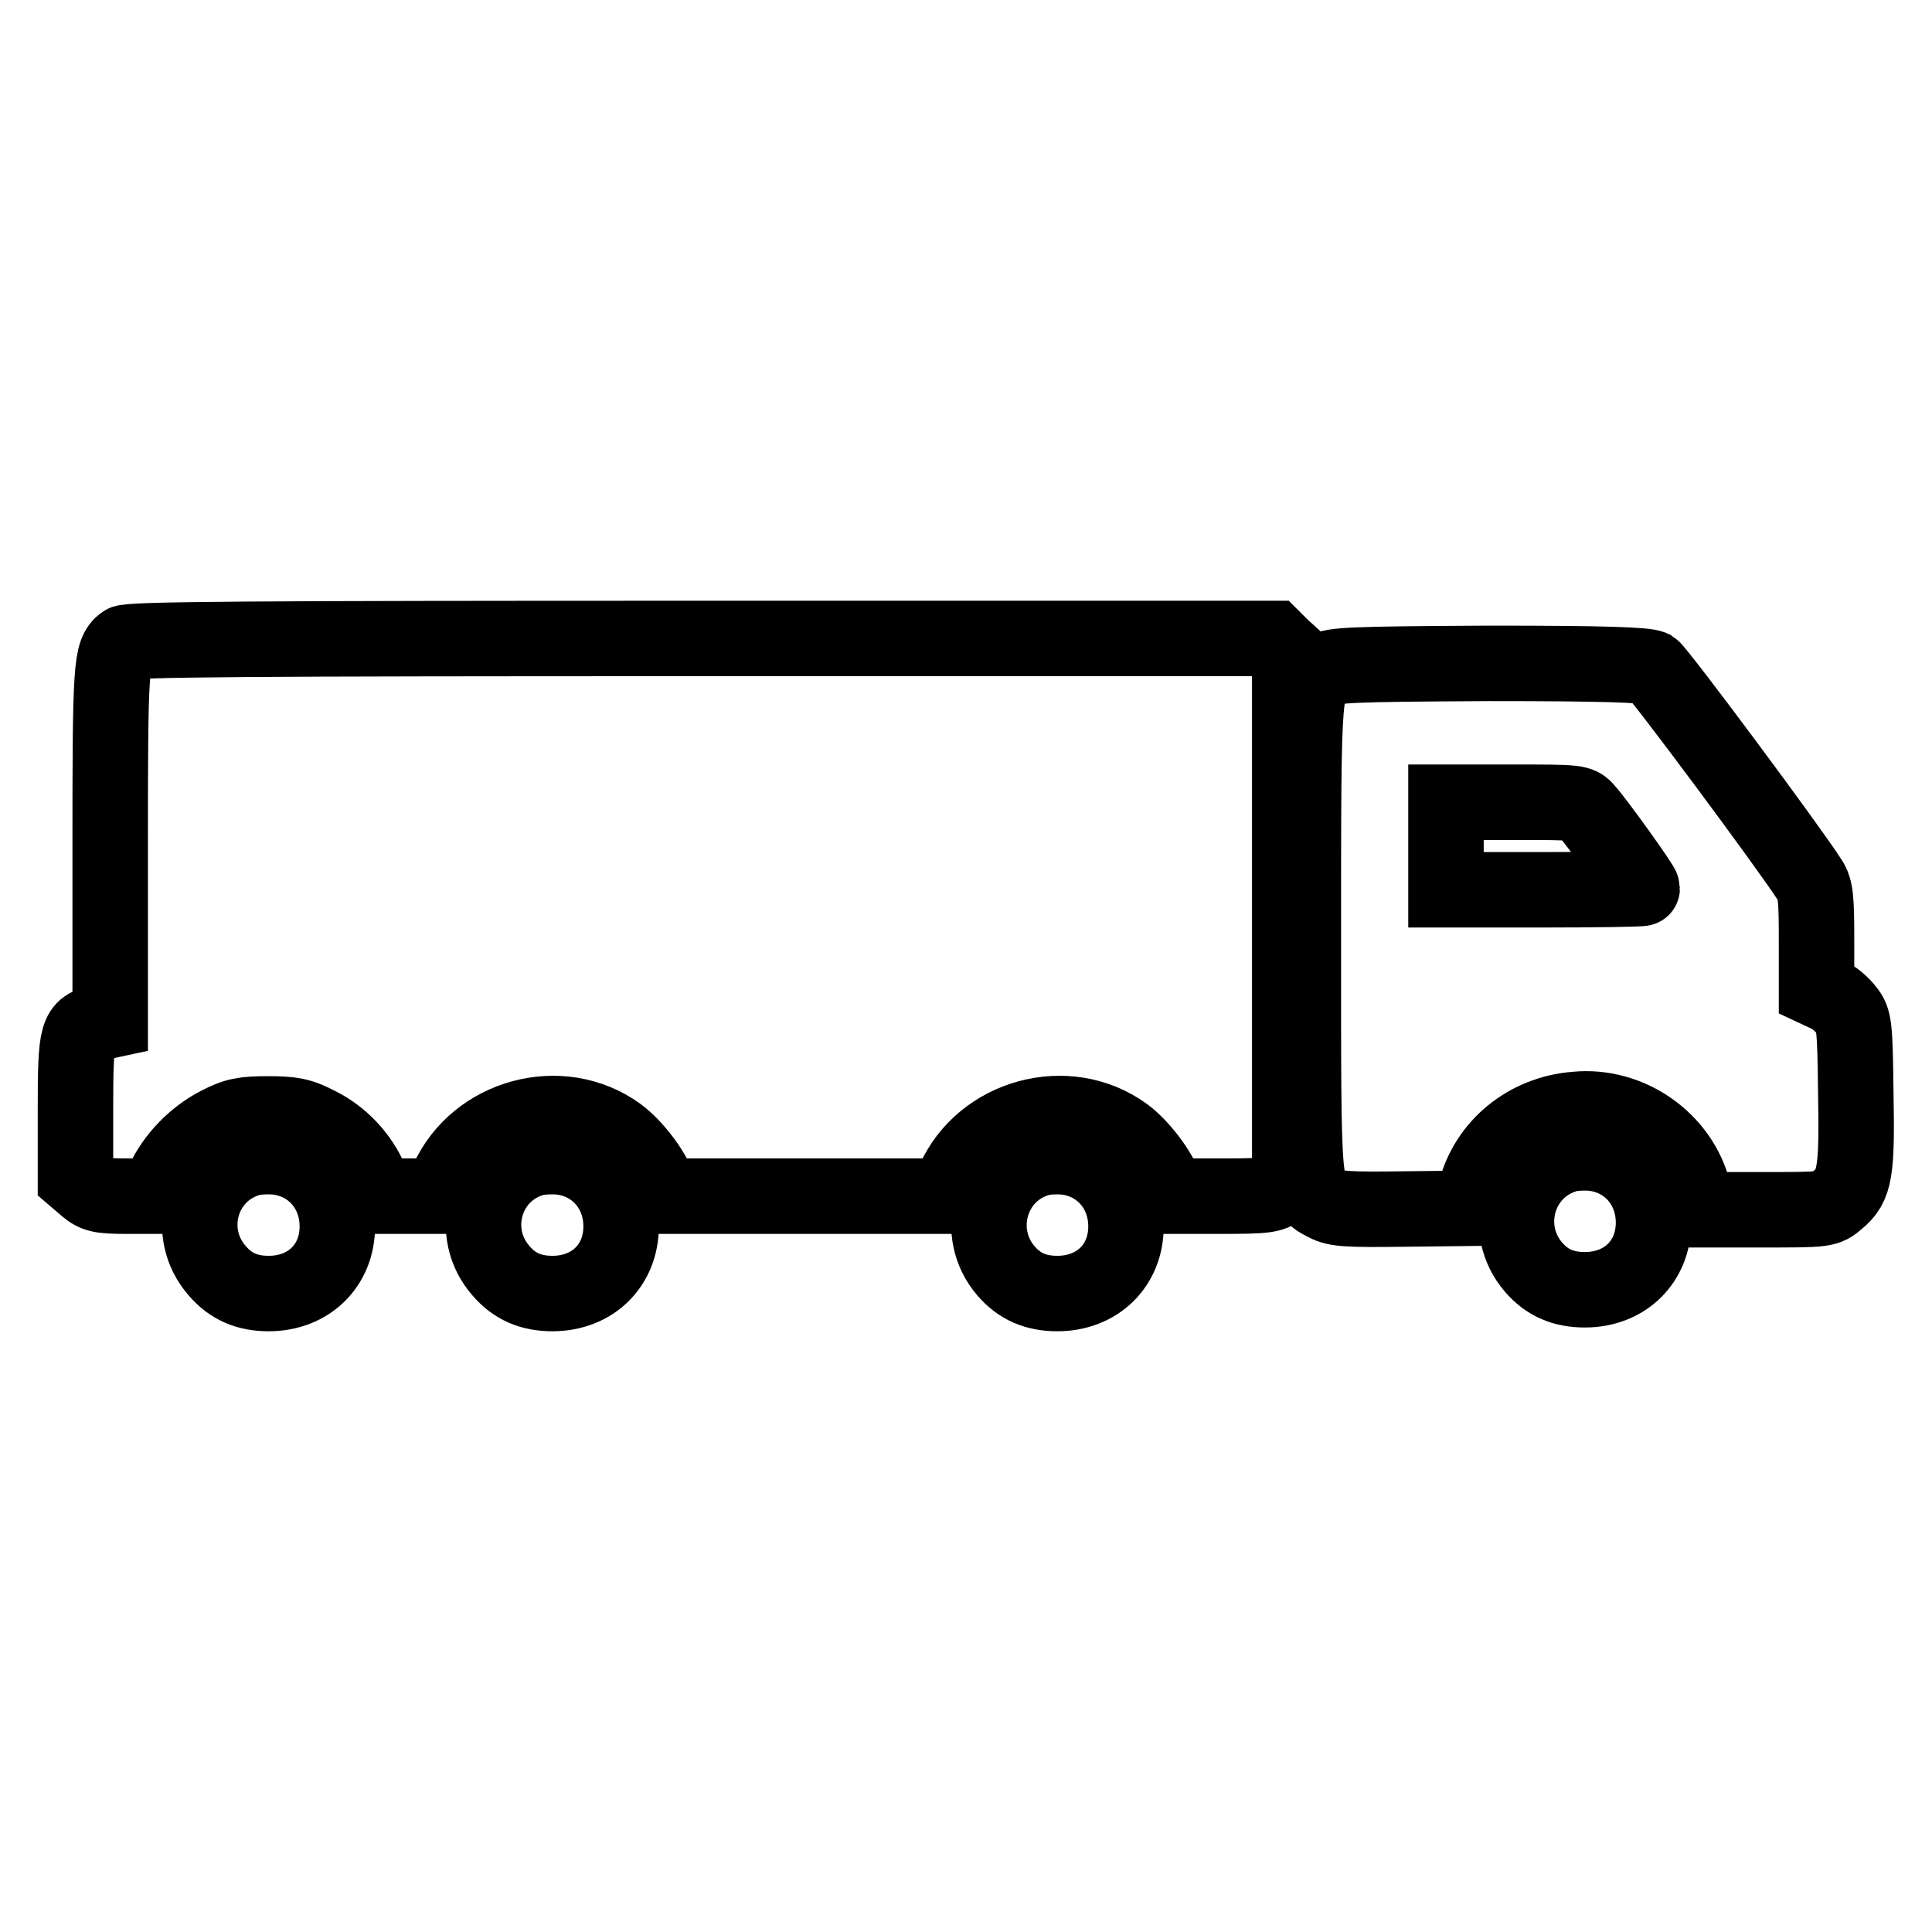
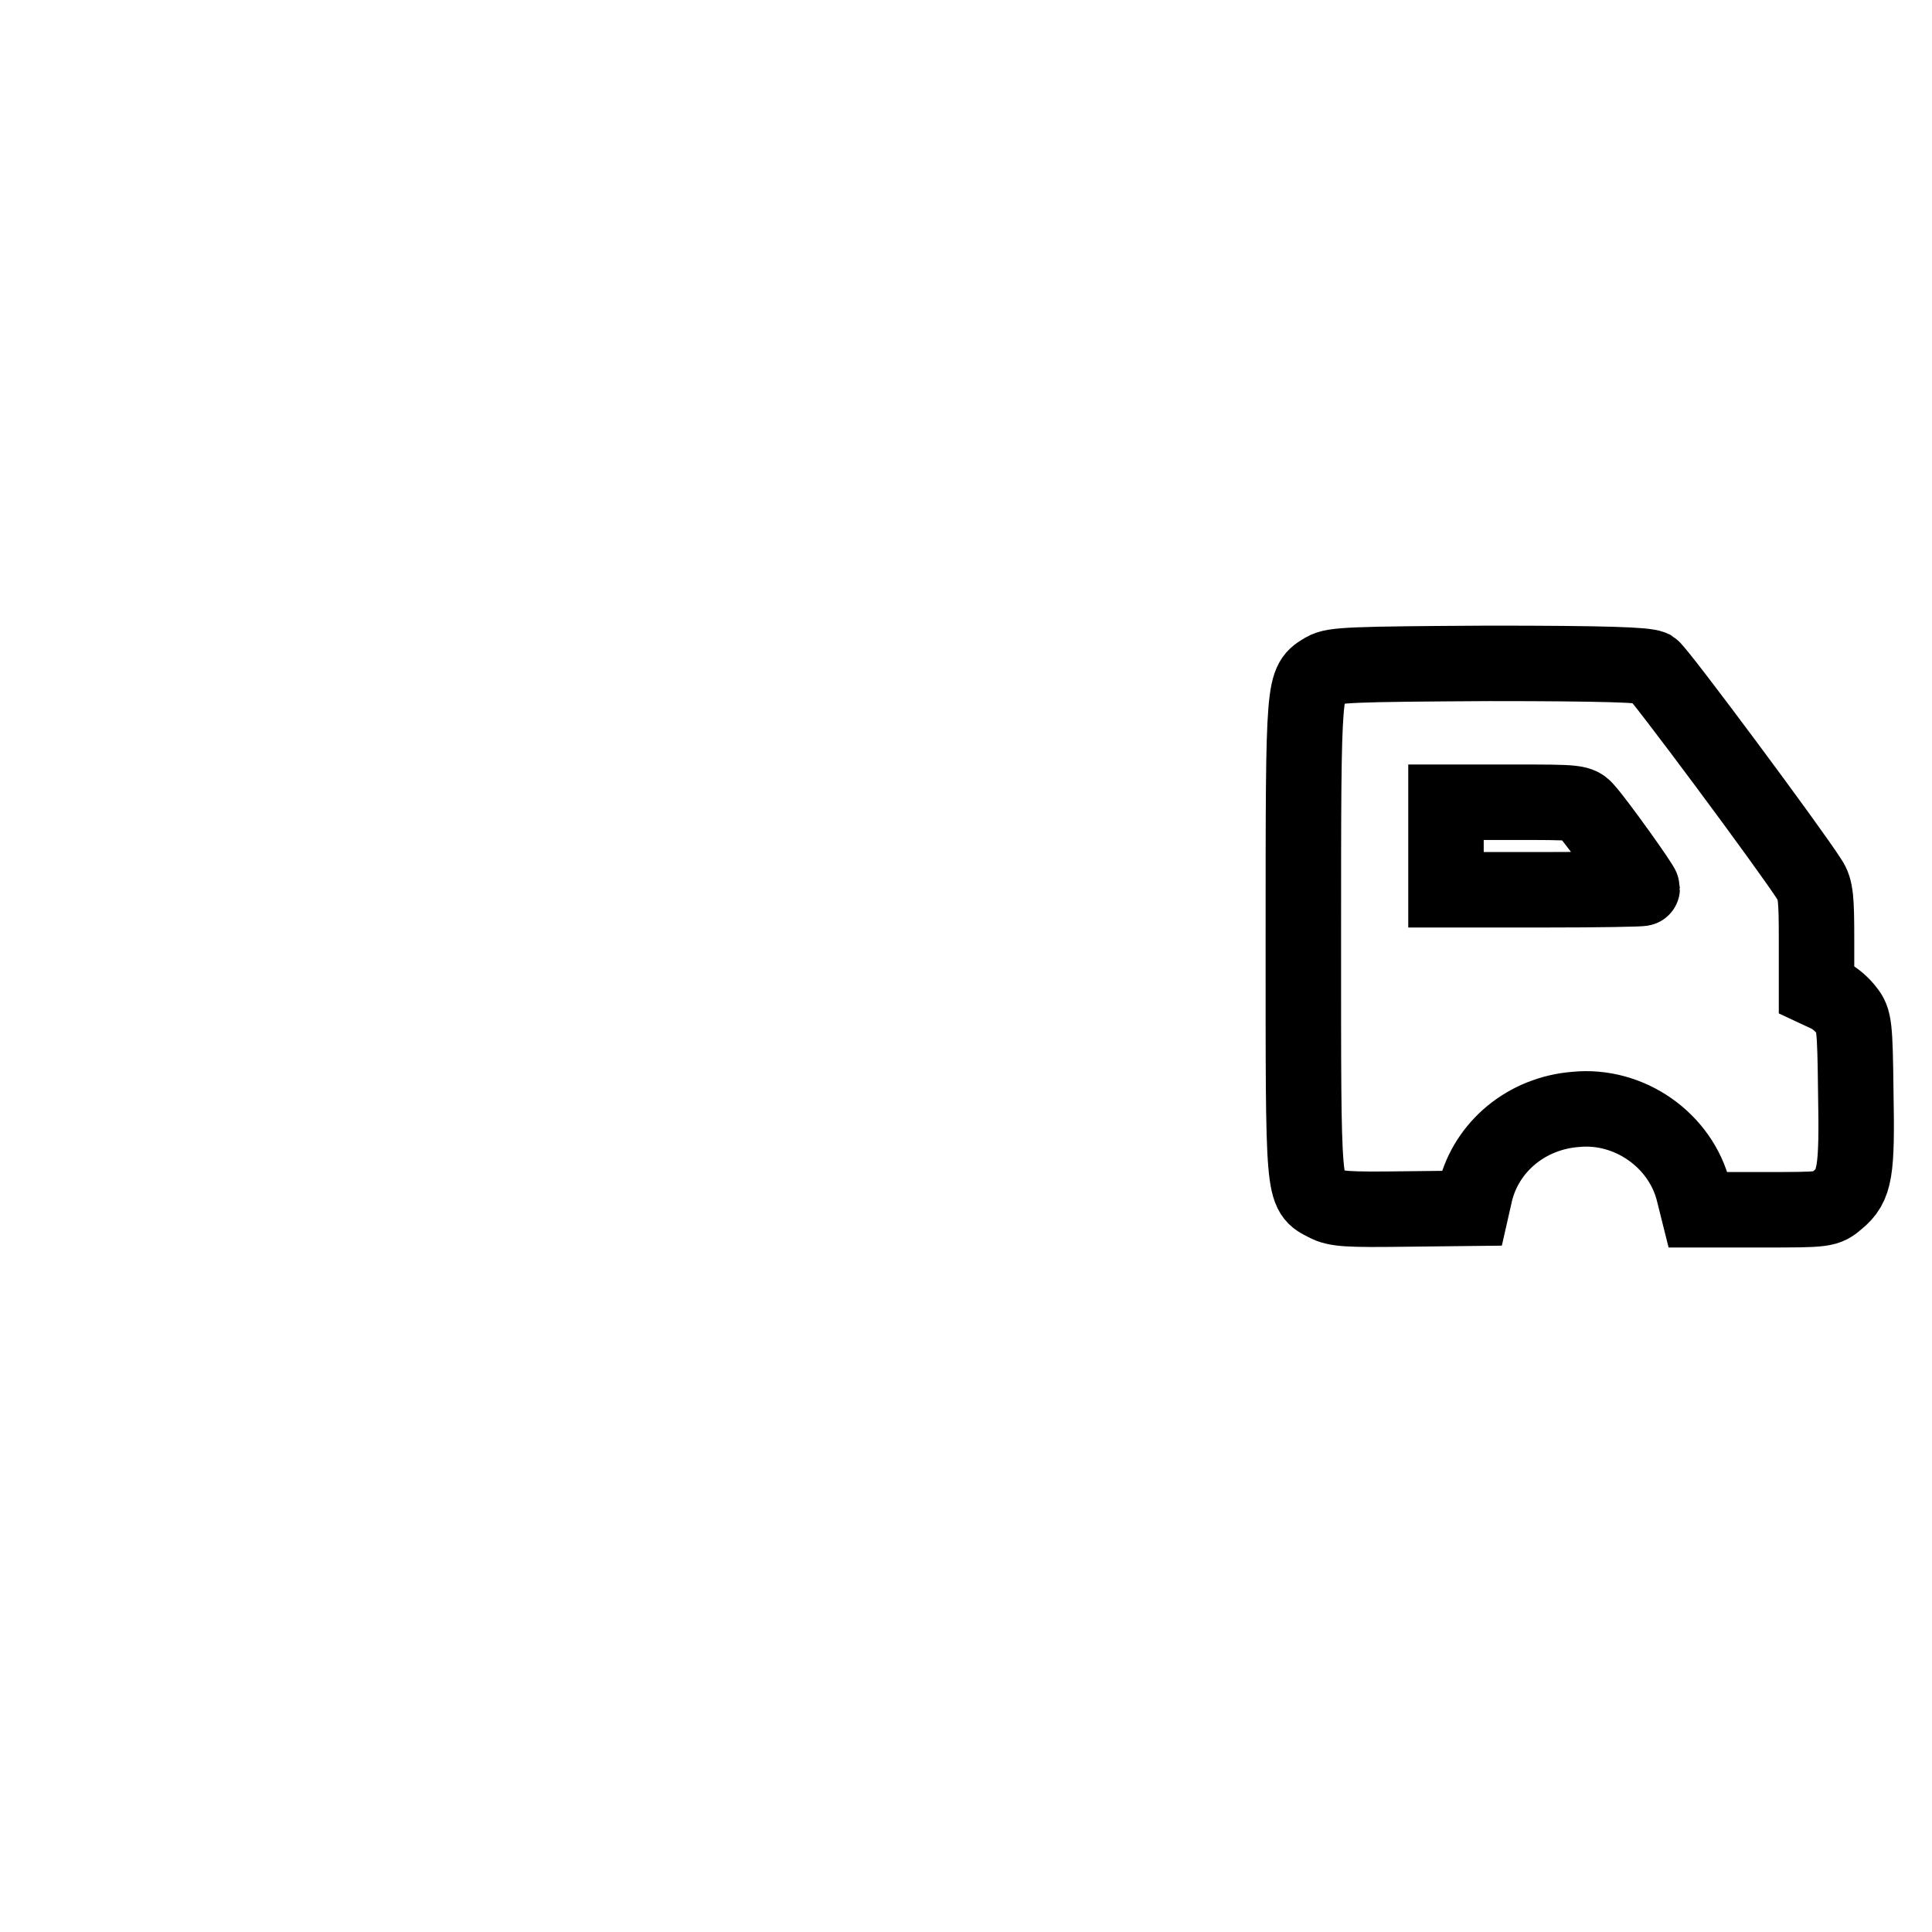
<svg xmlns="http://www.w3.org/2000/svg" version="1.1" x="0px" y="0px" viewBox="0 0 256 256" enable-background="new 0 0 256 256" xml:space="preserve">
  <g>
    <g>
      <g>
-         <path stroke-width="10" fill-opacity="0" stroke="#000000" d="M16.4,85.2c-1.7,1.3-1.8,3.1-1.8,26.7v23.3l-1.4,0.3c-3,0.6-3.2,1.3-3.2,11.4v9.2l1.4,1.2c1.2,1,1.8,1.2,5.4,1.2h4l0.9-2.1c1.4-3,4.1-5.8,7.2-7.4c2.3-1.2,3.4-1.4,6.6-1.4c3.2,0,4.3,0.2,6.6,1.4c3.1,1.5,5.7,4.3,7,7.4l0.9,2.1h4.2h4.2l0.9-2.1c3.8-8.5,15-11.6,22.6-6.1c2.2,1.6,4.7,5,5.3,6.9l0.3,1.3h19h19l0.9-2.1c3.8-8.5,15-11.6,22.6-6.1c2.2,1.6,4.7,5,5.3,6.9l0.3,1.3h6.9c6.2,0,7-0.1,8.1-1l1.3-1v-34.9V86.7l-1.1-1l-1.1-1.1H92.9C33.1,84.6,17,84.7,16.4,85.2z" />
        <path stroke-width="10" fill-opacity="0" stroke="#000000" d="M175.5,88.8c-2.8,1.7-2.8,1-2.8,35.3c0,34.7-0.1,33.8,3,35.4c1.3,0.7,2.8,0.8,10.4,0.7l8.9-0.1l0.5-2.2c1.5-6,6.8-10.4,13.3-10.9c7.1-0.7,13.9,4.1,15.6,10.9l0.6,2.4h8.5c8.4,0,8.5,0,10-1.3c2.3-1.9,2.6-3.7,2.4-14.3c-0.1-8.7-0.2-9.6-1.2-10.8c-0.5-0.7-1.6-1.7-2.5-2.1l-1.5-0.7v-6.5c0-5.5-0.1-6.8-0.9-8c-2.6-4.1-20-27.5-20.9-28.1c-0.9-0.4-6-0.6-21.6-0.6C178.9,88,176.7,88.1,175.5,88.8z M210.2,107.4c1.3,1.4,7.4,9.9,7.4,10.3c0,0.1-5.8,0.2-13,0.2h-13v-5.8v-5.8h8.8C209,106.3,209.3,106.3,210.2,107.4z" />
-         <path stroke-width="10" fill-opacity="0" stroke="#000000" d="M207.3,153.1c-6.3,2-8.4,9.8-4.1,14.8c1.8,2.1,4,3,6.8,3c5.3,0,9.1-3.7,9.1-8.9c0-4.9-3.4-8.7-8.1-9.2C209.7,152.7,208,152.8,207.3,153.1z" />
-         <path stroke-width="10" fill-opacity="0" stroke="#000000" d="M32.8,153.6c-6.3,2-8.4,9.8-4,14.8c1.8,2.1,4,3,6.8,3c5.3,0,9.1-3.7,9.1-8.9c0-4.9-3.4-8.7-8.1-9.2C35.2,153.2,33.5,153.3,32.8,153.6z" />
-         <path stroke-width="10" fill-opacity="0" stroke="#000000" d="M70.4,153.6c-6.3,2-8.4,9.8-4,14.8c1.8,2.1,4,3,6.8,3c5.3,0,9.1-3.7,9.1-8.9c0-4.9-3.4-8.7-8.1-9.2C72.8,153.2,71.1,153.3,70.4,153.6z" />
-         <path stroke-width="10" fill-opacity="0" stroke="#000000" d="M137.4,153.6c-6.3,2-8.4,9.8-4.1,14.8c1.8,2.1,4,3,6.8,3c5.3,0,9.1-3.7,9.1-8.9c0-4.9-3.4-8.7-8.1-9.2C139.8,153.2,138.1,153.3,137.4,153.6z" />
      </g>
    </g>
  </g>
</svg>